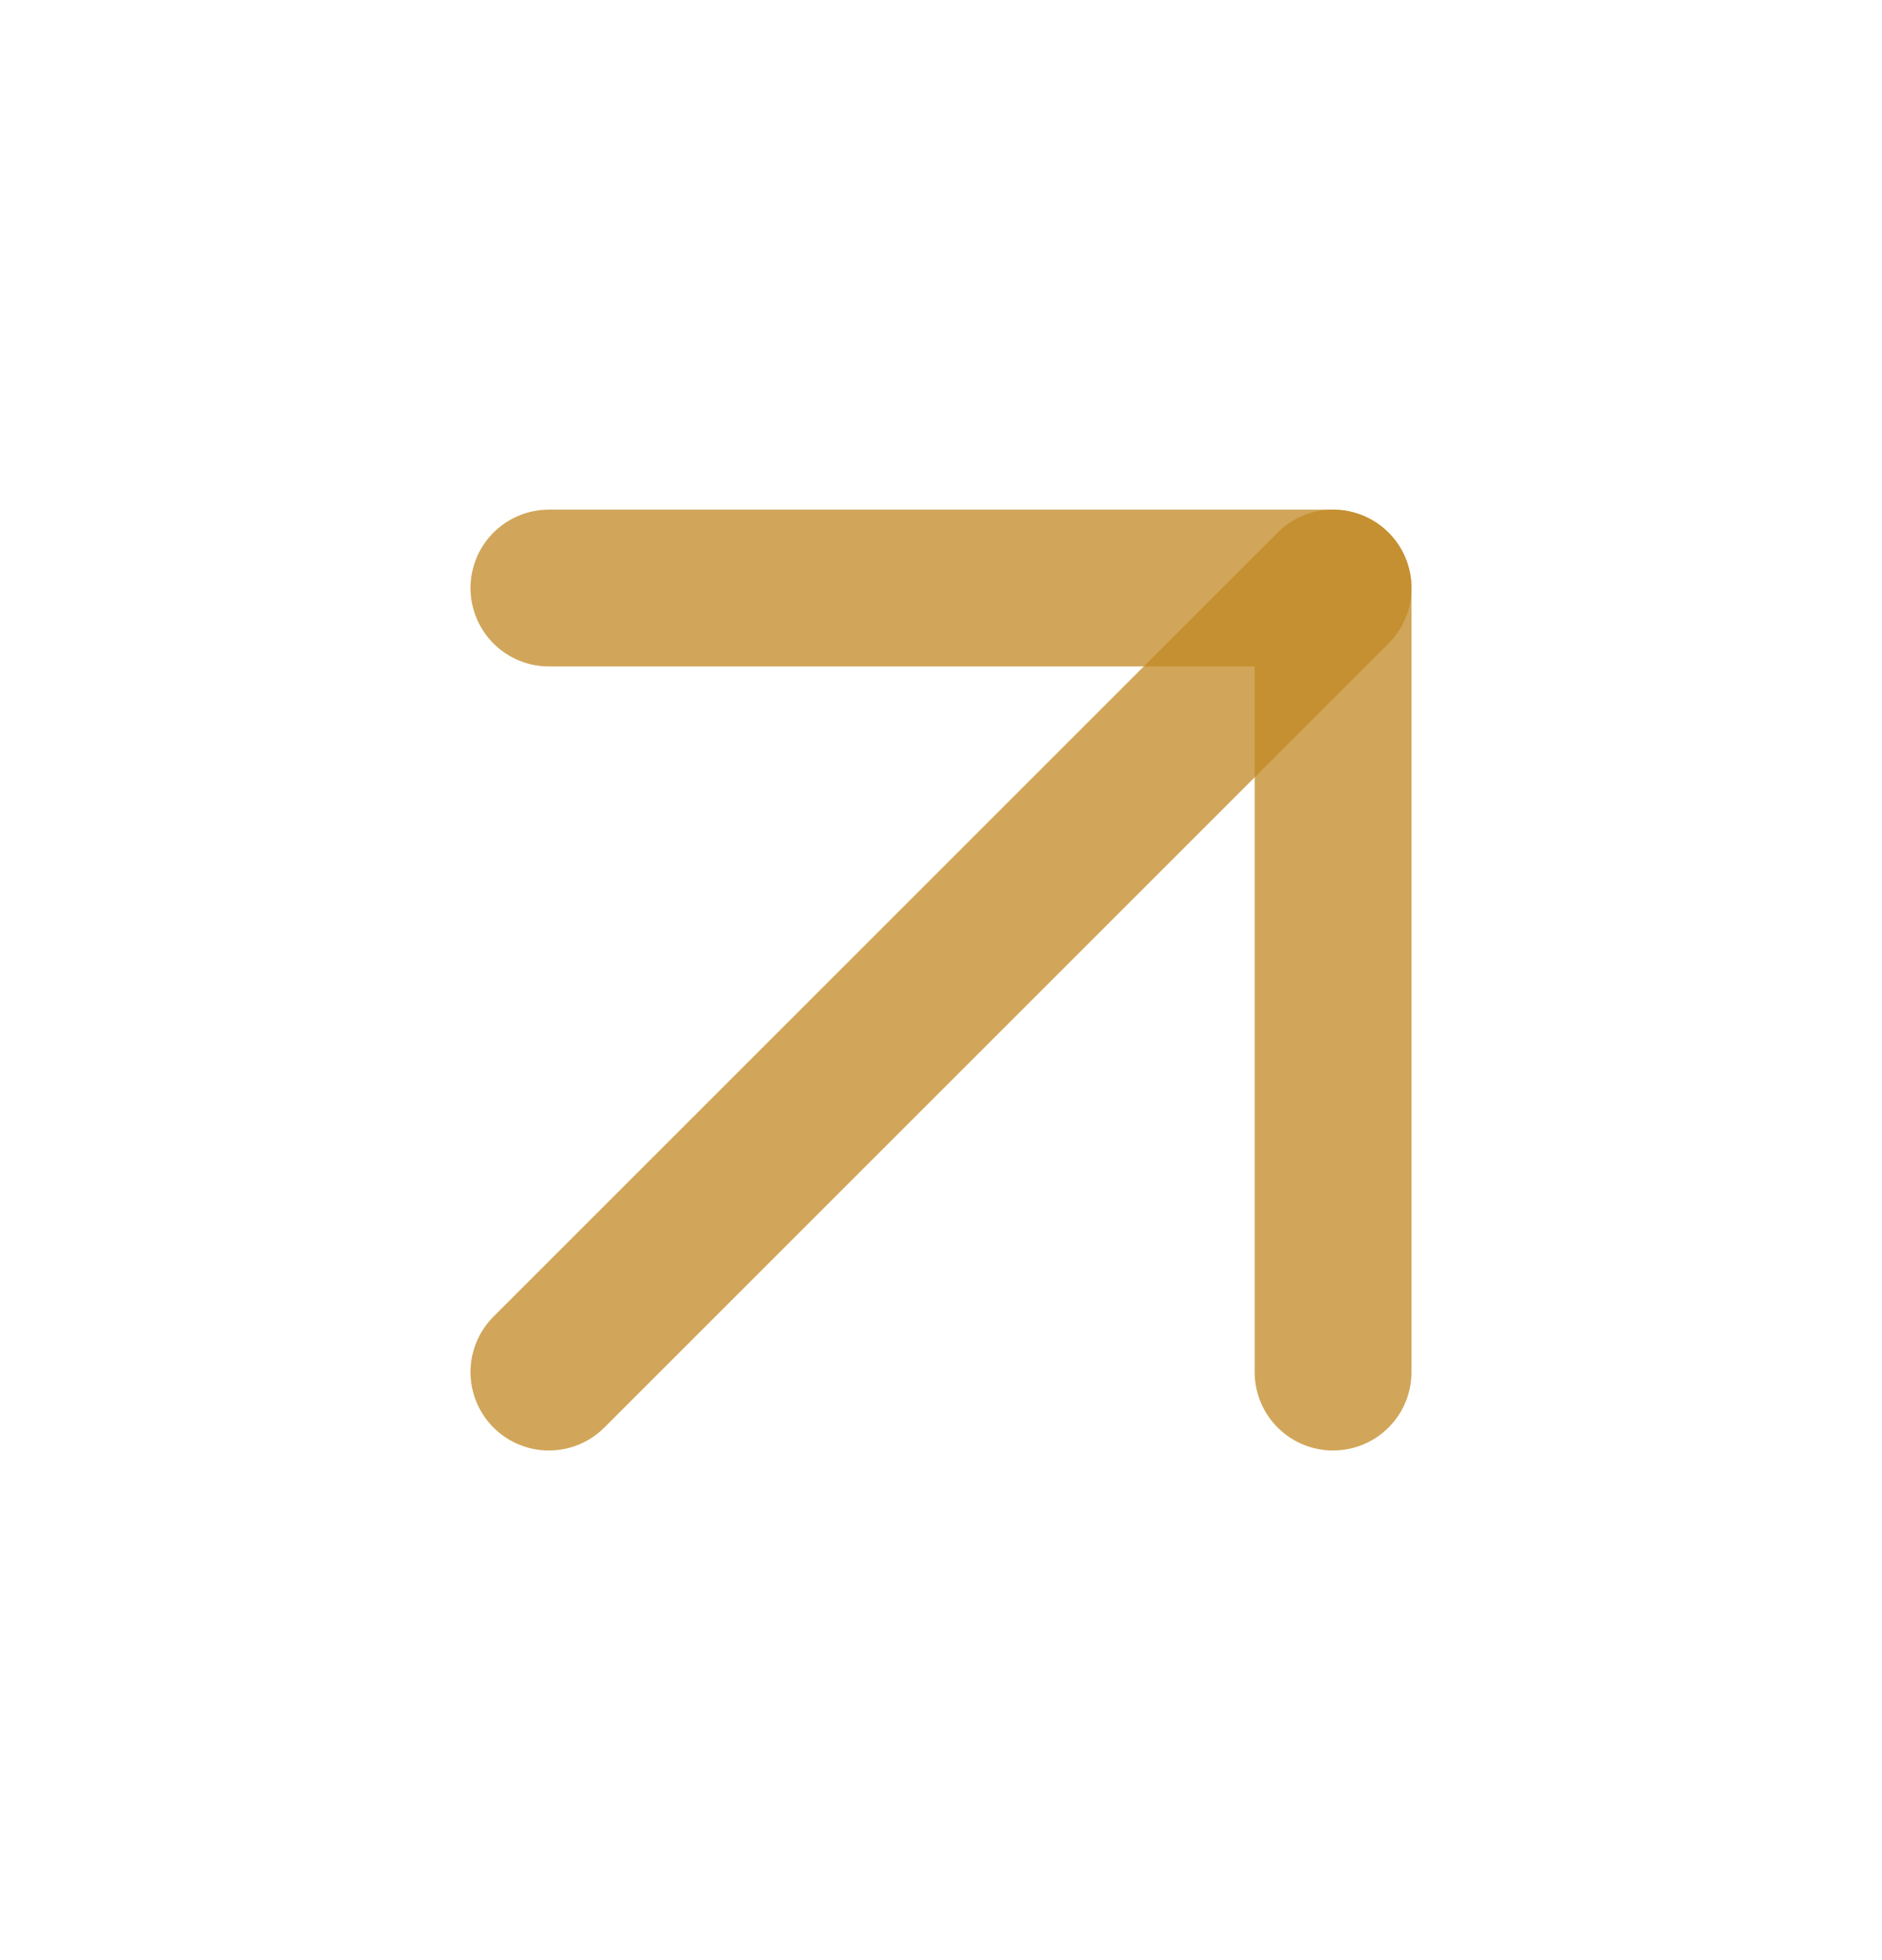
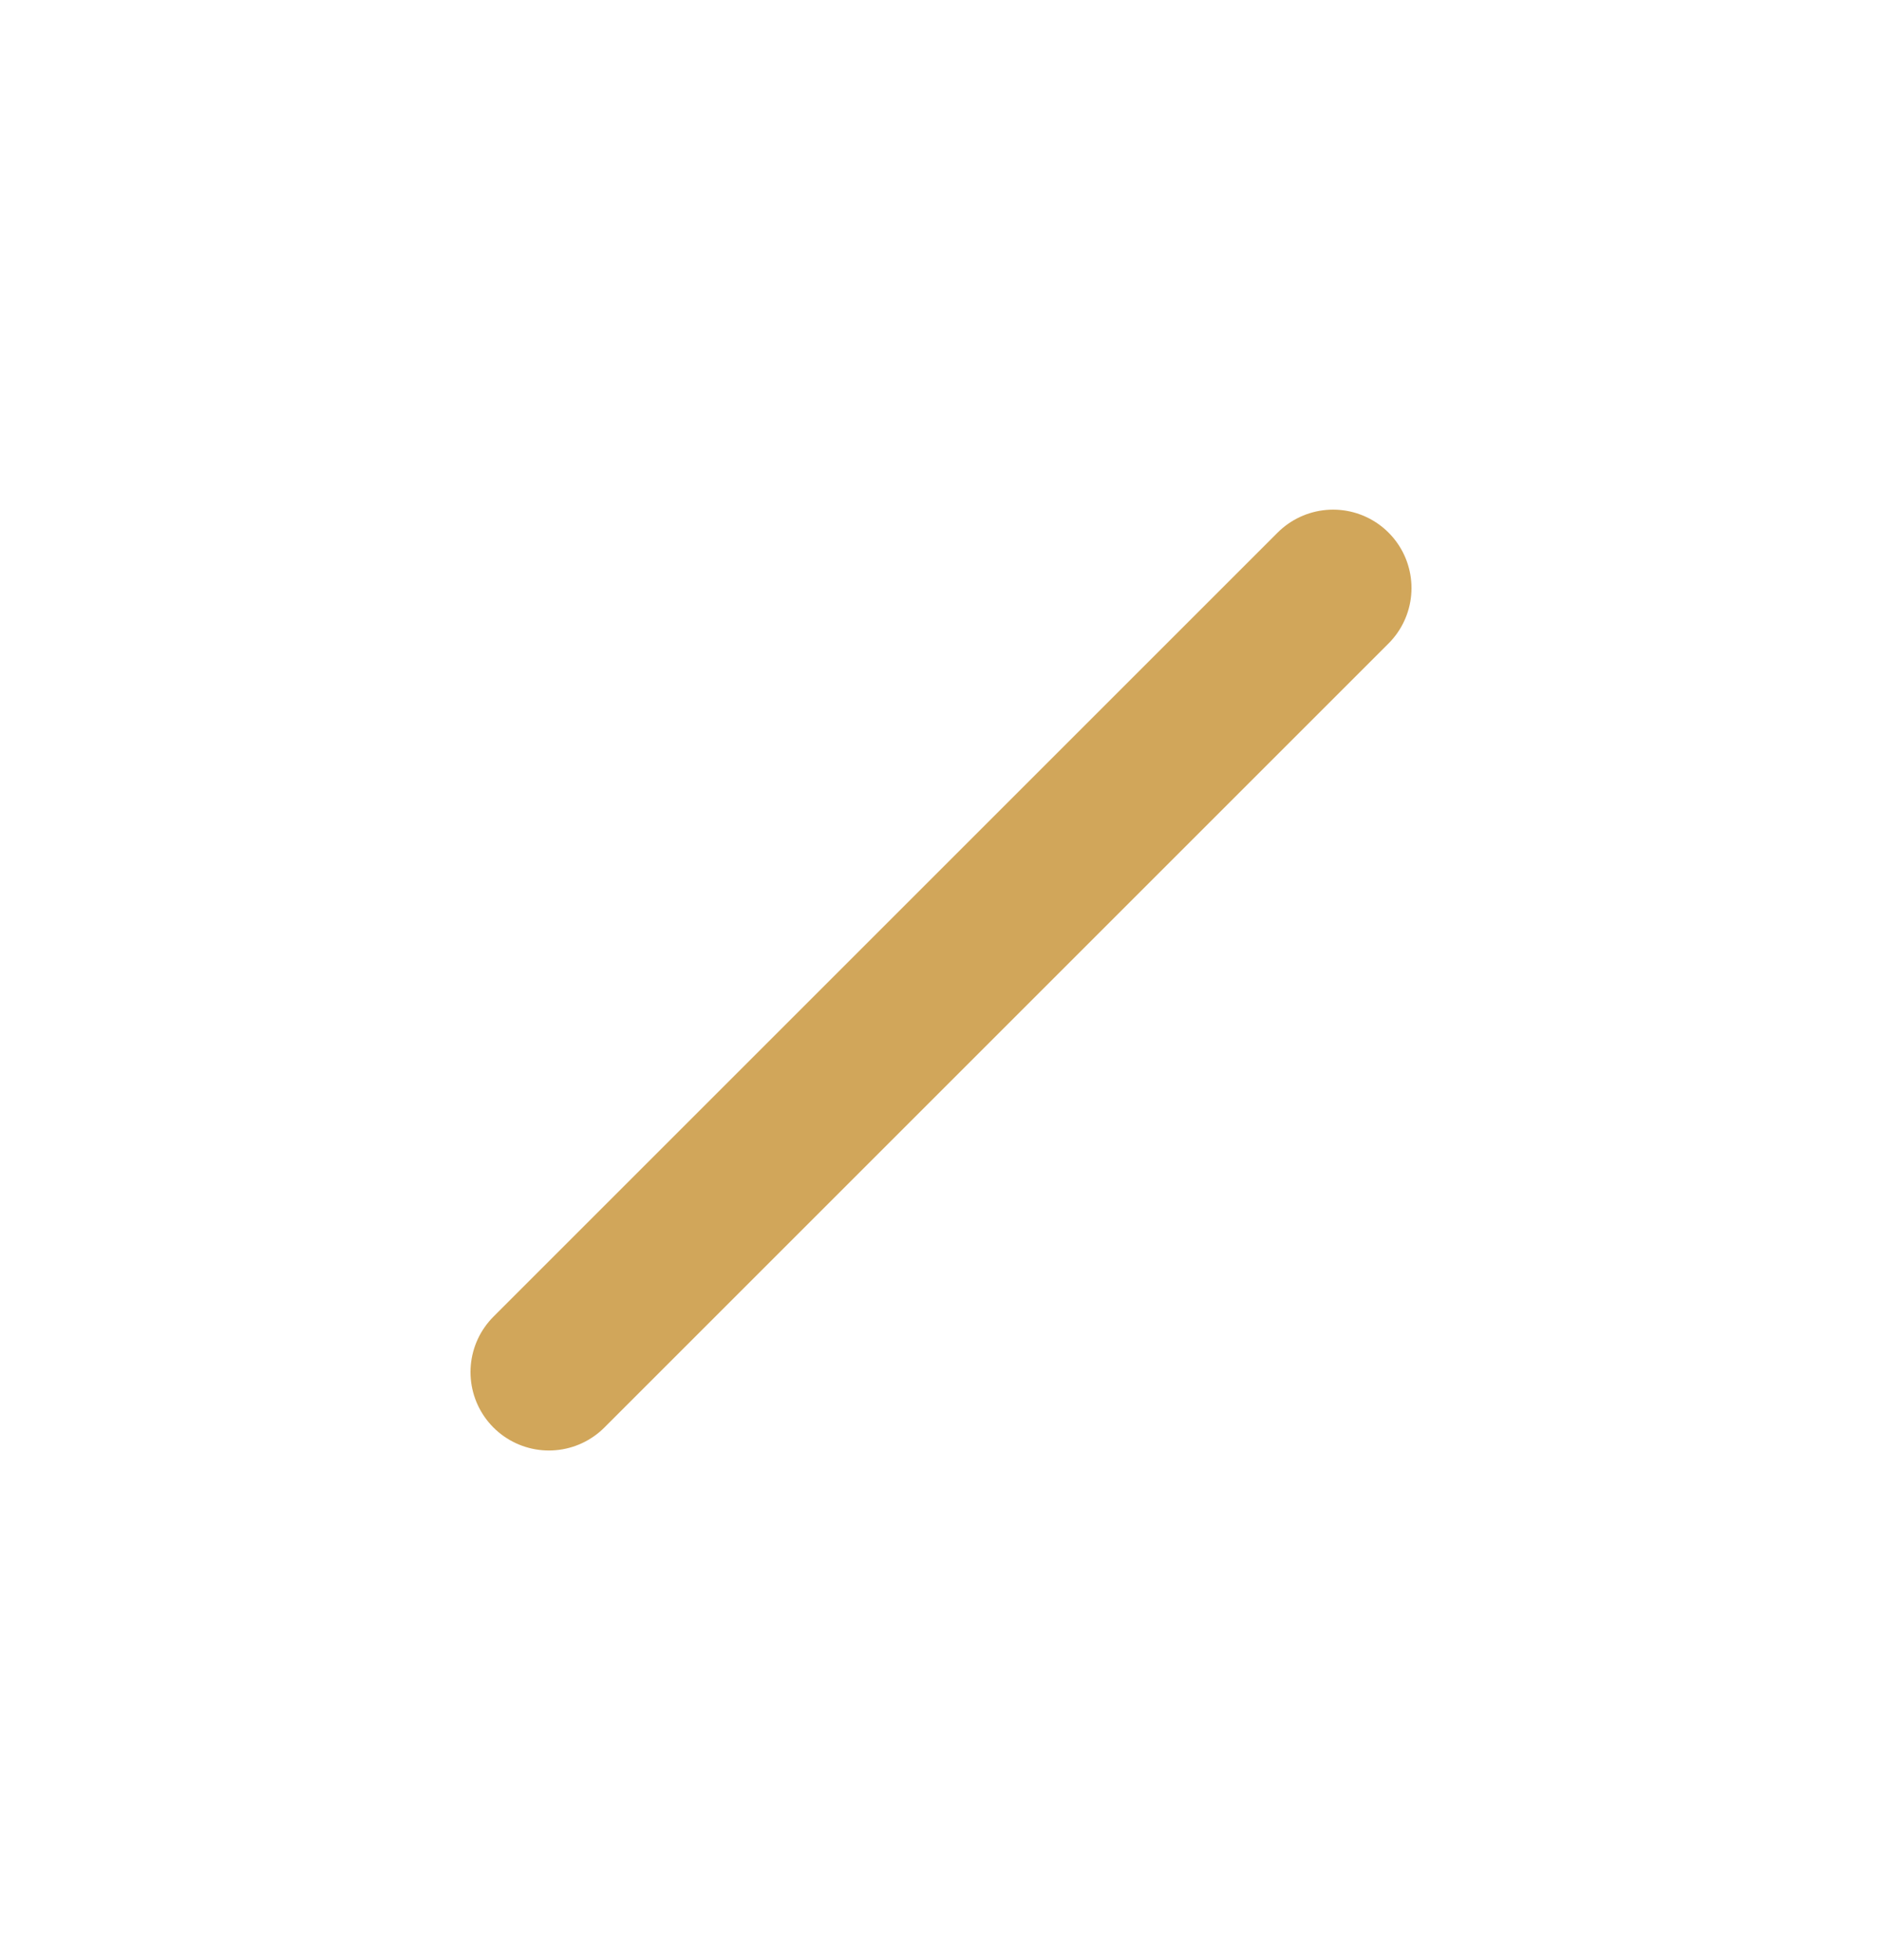
<svg xmlns="http://www.w3.org/2000/svg" width="24" height="25" viewBox="0 0 24 25" fill="none">
  <path d="M7 17.5L17 7.5" stroke="#C18823" stroke-opacity="0.75" stroke-width="2" stroke-linecap="round" stroke-linejoin="round" />
-   <path d="M7 7.5H17V17.5" stroke="#C18823" stroke-opacity="0.75" stroke-width="2" stroke-linecap="round" stroke-linejoin="round" />
</svg>